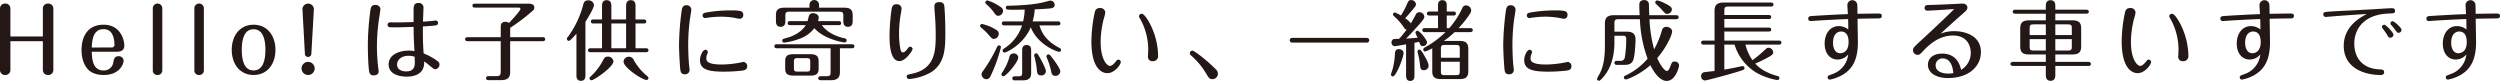
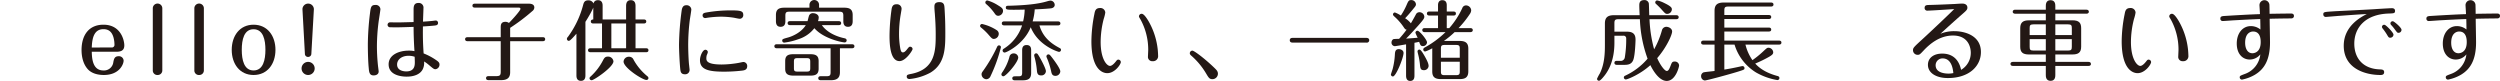
<svg xmlns="http://www.w3.org/2000/svg" width="981.466" height="31.77" viewBox="0 0 981.466 31.77">
  <defs>
    <clipPath id="clip-path">
      <rect id="長方形_1028" data-name="長方形 1028" width="981.466" height="31.77" transform="translate(0 0)" fill="none" />
    </clipPath>
  </defs>
  <g id="グループ_839" data-name="グループ 839" transform="translate(0 0)">
    <g id="グループ_838" data-name="グループ 838" clip-path="url(#clip-path)">
-       <path id="パス_37726" data-name="パス 37726" d="M16.827,14.325V3.427A1.934,1.934,0,0,1,18.849,1.4,1.952,1.952,0,0,1,20.94,3.427v23.99a1.957,1.957,0,0,1-2.056,2.022,1.943,1.943,0,0,1-2.057-2.022V16.176H4.078V27.417a1.934,1.934,0,0,1-2.022,2.022A1.928,1.928,0,0,1,0,27.417V3.427A1.934,1.934,0,0,1,2.022,1.4,1.928,1.928,0,0,1,4.078,3.427v10.9Z" fill="#231815" />
      <path id="パス_37727" data-name="パス 37727" d="M36.026,20.323c.068,2.674.342,7.333,4.557,7.333A3.674,3.674,0,0,0,44.491,24.4c.239-1.234.479-2.33,2.09-2.33a1.824,1.824,0,0,1,1.953,1.714c0,1.439-1.679,5.654-7.779,5.654-1.576,0-4.524-.274-6.34-2.33-2.091-2.365-2.4-5.689-2.4-7.471,0-5.723,2.776-9.939,8.6-9.939,6.854,0,8.19,6.169,8.19,8.122,0,2.125-1.473,2.5-3.187,2.5Zm7.779-1.679a1.036,1.036,0,0,0,1.131-1.2,10.913,10.913,0,0,0-.343-2.6c-.548-2.091-1.713-3.393-3.975-3.393-3.907,0-4.456,3.941-4.592,7.2Z" fill="#231815" />
      <path id="パス_37728" data-name="パス 37728" d="M63.721,27.588a1.782,1.782,0,0,1-1.851,1.851,1.761,1.761,0,0,1-1.884-1.851V3.221a1.868,1.868,0,0,1,3.735,0Z" fill="#231815" />
      <path id="パス_37729" data-name="パス 37729" d="M80.037,27.588a1.782,1.782,0,0,1-1.851,1.851A1.761,1.761,0,0,1,76.3,27.588V3.221a1.868,1.868,0,0,1,3.735,0Z" fill="#231815" />
      <path id="パス_37730" data-name="パス 37730" d="M108.142,19.569c0,5.552-3.187,9.87-8.6,9.87-5.347,0-8.568-4.284-8.568-9.87,0-5.518,3.153-9.87,8.568-9.87,5.518,0,8.6,4.455,8.6,9.87m-13.229,0c0,3.941.891,8.088,4.627,8.088,3.8,0,4.661-4.215,4.661-8.088,0-3.907-.857-8.088-4.661-8.088-3.736,0-4.627,4.078-4.627,8.088" fill="#231815" />
      <path id="パス_37731" data-name="パス 37731" d="M123.534,26.869a2.57,2.57,0,0,1-5.14,0,2.57,2.57,0,1,1,5.14,0m-1.3-5.758a1.24,1.24,0,0,1-1.268,1.234,1.2,1.2,0,0,1-1.268-1.234l-.96-17.547a2.247,2.247,0,0,1,4.49,0Z" fill="#231815" />
      <path id="パス_37732" data-name="パス 37732" d="M149.346,3.632c0,.377-.617,4.216-.72,5a77.291,77.291,0,0,0-.651,9.459,72.867,72.867,0,0,0,.411,7.642c0,.137.274,2.057.274,2.33,0,1.029-.891,1.543-1.988,1.543-1.645,0-1.782-1.337-1.919-2.947-.205-2.022-.342-5.621-.342-9.357a107.4,107.4,0,0,1,.822-11.926c.308-2.5.411-3.427,2.125-3.427a1.781,1.781,0,0,1,1.988,1.679m20.871,4.524c.308-.034.719-.1.925-.1a.917.917,0,0,1,.823.96c0,.823-.686.925-1.132.993-1.13.138-3.495.309-4.8.378-.069,4.7.068,7.539.274,10.589a23.833,23.833,0,0,1,4.592,2.4c1.234.822,1.645,1.2,1.645,1.987a1.823,1.823,0,0,1-1.576,1.816c-.583,0-.823-.171-2.6-1.679a13.969,13.969,0,0,0-1.885-1.37,5.548,5.548,0,0,1-.48,2.981c-1.028,2.159-3.632,2.981-6.34,2.981-1.953,0-7.094-.479-7.094-4.832,0-3.632,3.873-5.38,7.917-5.38a10.062,10.062,0,0,1,2.227.206c-.205-2.948-.342-6.546-.342-9.528-.926.034-5.141.171-6,.171-1.131,0-3.153,0-3.427-.034a.968.968,0,0,1,.206-1.919c.514,0,2.707.034,3.153.034.959,0,5.209-.137,6.066-.137V4.044c0-1.234-.035-2.879,1.884-2.879a1.828,1.828,0,0,1,1.988,2.09c0,.823-.171,4.49-.171,5.244,1.645-.1,2.947-.206,4.147-.343m-9.8,13.743c-2.742,0-4.523,1.508-4.523,3.427,0,2.639,3.084,2.707,3.6,2.707,3.359,0,3.359-2.467,3.359-3.7,0-.377-.035-1.611-.069-2.056a7.535,7.535,0,0,0-2.365-.377" fill="#231815" />
      <path id="パス_37733" data-name="パス 37733" d="M196.579,10.933c0-1.028,0-2.365,1.851-2.365a2.336,2.336,0,0,1,1.371.446c1.37-1.371,4.523-4.867,4.523-5.518,0-.343-.308-.514-.651-.514H186.435c-.343,0-.96-.069-.96-.754,0-.72.617-.788.96-.788h20.939c.72,0,2.4,0,2.4,1.542a1.855,1.855,0,0,1-.788,1.371,75.462,75.462,0,0,1-8.705,6.58V14.6h12.783c.343,0,.96.068.96.788,0,.686-.583.788-.96.788H200.28V28.343c0,2.33-1.268,3.118-3.633,3.118h-4.8c-.24,0-1.028,0-1.028-.788s.788-.788,1.028-.788h2.981c1.439,0,1.748-.377,1.748-1.748V16.176H183.556c-.309,0-.96-.1-.96-.788s.617-.788.96-.788h13.023Z" fill="#231815" />
-       <path id="パス_37734" data-name="パス 37734" d="M229.83,29.542c0,.548,0,2.193-1.749,2.193-1.782,0-1.782-1.61-1.782-2.193V13.229c-.993,1.131-2.433,2.81-2.981,2.81a.76.76,0,0,1-.754-.754c0-.342.1-.479.48-.925a37.011,37.011,0,0,0,5.86-12.3c.24-.926.514-1.92,1.953-1.92a2.139,2.139,0,0,1,2.331,1.817c0,1.165-2.467,5.243-3.358,6.614Zm6.511-10.59V9.219h-3.427c-.309,0-.96-.068-.96-.788,0-.685.651-.788.96-.788h3.427V2.33c0-.788.1-2.261,1.85-2.261,1.817,0,1.817,1.714,1.817,2.227V7.643H245.8V2.33c0-1.027.274-2.261,1.85-2.261,1.817,0,1.851,1.714,1.851,2.261V7.643h3.256c.308,0,.959.068.959.788,0,.686-.616.788-.959.788H249.5v9.733h4.147c.274,0,.925.035.925.789,0,.719-.651.754-.925.754H231.817c-.308,0-.96-.069-.96-.754,0-.72.618-.789.96-.789Zm4.489,5.107c0,2.3-7.676,7.437-8.533,7.437a.807.807,0,0,1-.857-.789c0-.24.1-.377.48-.719a22.468,22.468,0,0,0,4.9-6.478c.411-.72.754-1.3,1.884-1.3a2.123,2.123,0,0,1,2.125,1.851m-.822-5.107H245.8V9.219h-5.792Zm8.739,4.524a22.132,22.132,0,0,0,5.483,6.512,1,1,0,0,1,.343.616.775.775,0,0,1-.788.789c-1.508,0-8.979-4.764-8.979-7.231A2.051,2.051,0,0,1,247,22.277a1.891,1.891,0,0,1,1.748,1.2" fill="#231815" />
+       <path id="パス_37734" data-name="パス 37734" d="M229.83,29.542c0,.548,0,2.193-1.749,2.193-1.782,0-1.782-1.61-1.782-2.193V13.229c-.993,1.131-2.433,2.81-2.981,2.81a.76.76,0,0,1-.754-.754c0-.342.1-.479.48-.925a37.011,37.011,0,0,0,5.86-12.3c.24-.926.514-1.92,1.953-1.92a2.139,2.139,0,0,1,2.331,1.817c0,1.165-2.467,5.243-3.358,6.614Zm6.511-10.59V9.219h-3.427c-.309,0-.96-.068-.96-.788,0-.685.651-.788.96-.788V2.33c0-.788.1-2.261,1.85-2.261,1.817,0,1.817,1.714,1.817,2.227V7.643H245.8V2.33c0-1.027.274-2.261,1.85-2.261,1.817,0,1.851,1.714,1.851,2.261V7.643h3.256c.308,0,.959.068.959.788,0,.686-.616.788-.959.788H249.5v9.733h4.147c.274,0,.925.035.925.789,0,.719-.651.754-.925.754H231.817c-.308,0-.96-.069-.96-.754,0-.72.618-.789.96-.789Zm4.489,5.107c0,2.3-7.676,7.437-8.533,7.437a.807.807,0,0,1-.857-.789c0-.24.1-.377.48-.719a22.468,22.468,0,0,0,4.9-6.478c.411-.72.754-1.3,1.884-1.3a2.123,2.123,0,0,1,2.125,1.851m-.822-5.107H245.8V9.219h-5.792Zm8.739,4.524a22.132,22.132,0,0,0,5.483,6.512,1,1,0,0,1,.343.616.775.775,0,0,1-.788.789c-1.508,0-8.979-4.764-8.979-7.231A2.051,2.051,0,0,1,247,22.277a1.891,1.891,0,0,1,1.748,1.2" fill="#231815" />
      <path id="パス_37735" data-name="パス 37735" d="M267.022,26.765c-.24-2.707-.446-6.991-.446-9.287a109.551,109.551,0,0,1,1.062-13.5c.172-1.062.618-1.919,1.749-1.919A1.823,1.823,0,0,1,271.408,3.7c0,.411-.479,3.358-.582,3.976a80.773,80.773,0,0,0-.651,9.938c0,1.92.137,6.306.377,8.123.1.959.171,1.473.171,1.713a1.7,1.7,0,0,1-1.782,1.713c-1.714,0-1.782-1.1-1.919-2.4m26.32-.788c0,1.542-1.3,1.68-2.33,1.783a61.632,61.632,0,0,1-6.684.377c-6,0-9.527-.72-9.527-4.524,0-1.645,1.063-4.078,2.125-4.078a.968.968,0,0,1,.96.925,4.714,4.714,0,0,1-.412,1.165,4.78,4.78,0,0,0-.171,1.165c0,.96,0,2.536,6.066,2.536a39.986,39.986,0,0,0,6.683-.651c.343-.069,1.611-.343,1.782-.343a1.555,1.555,0,0,1,1.508,1.645M290.429,7.368c-.377,0-1.954-.343-2.3-.411a34.172,34.172,0,0,0-5.107-.411,41.213,41.213,0,0,0-5.278.411,8.672,8.672,0,0,1-.925.137,1.025,1.025,0,0,1-.994-1.028c0-.891.754-1.029,1.474-1.165a54.355,54.355,0,0,1,9.425-.823c3.872,0,5.072.171,5.072,1.748a1.4,1.4,0,0,1-1.371,1.542" fill="#231815" />
      <path id="パス_37736" data-name="パス 37736" d="M329.745,28.377c0,2.5-1.508,3.118-3.632,3.118h-3.839c-.274,0-1.028,0-1.028-.788s.754-.788,1.028-.788H324.5c1.336,0,1.576-.377,1.576-1.611V18.952H304.967c-.377,0-.959-.137-.959-.788,0-.72.616-.788.959-.788h29.508c.342,0,.959.1.959.788s-.617.788-.959.788h-4.73ZM317.784,3.016V1.953a1.886,1.886,0,1,1,3.77,0V3.016h9.836c2.16,0,3.359.617,3.359,2.913V8.157c0,.719,0,2.364-1.851,2.364-1.816,0-1.816-1.679-1.816-2.364V6.2c0-1.268-.309-1.61-1.611-1.61H309.9c-1.3,0-1.576.342-1.576,1.61V8.157c0,.719,0,2.364-1.885,2.364-1.817,0-1.817-1.679-1.817-2.364V5.929c0-2.056.891-2.913,3.359-2.913ZM310.176,9.87c-.342,0-.959-.1-.959-.788,0-.719.651-.788.959-.788h6.855c.1-.309.411-1.645.514-1.919a1.565,1.565,0,0,1,1.679-1.2c.925,0,2.193.548,2.193,1.679a5.108,5.108,0,0,1-.274,1.44h8.122c.309,0,.96.1.96.788,0,.72-.651.788-.96.788h-6.614c2.5,3.564,7.231,4.8,8.842,5.141.308.068.891.206.891.857a.791.791,0,0,1-.754.788c-.823,0-8.191-1.336-11.926-5.586a12.7,12.7,0,0,1-6.272,4.318,25.035,25.035,0,0,1-5.518,1.336.778.778,0,0,1-.822-.788c0-.582.24-.651,2.467-1.268,1.645-.48,5.038-1.953,6.786-4.8Zm11.207,17.1c0,1.987-.959,2.707-3.119,2.707h-6.888c-2.433,0-3.119-.959-3.119-2.707V23.99c0-1.988.925-2.707,3.119-2.707h6.888c2.4,0,3.119.959,3.119,2.707Zm-3.29-2.708c0-1.165-.24-1.439-1.439-1.439h-3.53c-1.234,0-1.44.274-1.44,1.439V26.7c0,1.13.206,1.405,1.44,1.405h3.53c1.233,0,1.439-.275,1.439-1.405Z" fill="#231815" />
      <path id="パス_37737" data-name="パス 37737" d="M353.949,3.5c0,.274-.411,2.536-.48,3.015a45.22,45.22,0,0,0-.514,6.58,31.77,31.77,0,0,0,.548,6.238c.206.719.377,1.233.96,1.233.445,0,.89-.273,1.576-1.13.789-.994.891-1.1,1.3-1.1a.944.944,0,0,1,.926.925c0,.514-2.673,4.73-5.141,4.73-3.53,0-3.907-6.1-3.907-9.939a78.223,78.223,0,0,1,.788-10.281c.206-1.611.857-2.091,1.954-2.091A1.783,1.783,0,0,1,353.949,3.5m16.861-.309c.171,2.913.309,5.346.309,9.63,0,5.861,0,12.2-5.861,15.7a21.58,21.58,0,0,1-8.156,2.5c-.652,0-1.131-.274-1.131-.959s.411-.788,1.816-1.063c9.424-1.885,9.562-9.184,9.562-15.353,0-3.53-.172-5.792-.343-8.294-.069-.685-.172-2.022-.172-2.6,0-.789,0-1.92,1.988-1.92,1.851,0,1.92,1.268,1.988,2.365" fill="#231815" />
      <path id="パス_37738" data-name="パス 37738" d="M391.313,11.858a1.677,1.677,0,0,1,.788,1.4,2.031,2.031,0,0,1-1.919,2.022c-.686,0-.926-.308-2.365-1.953a24.073,24.073,0,0,0-2.742-2.571.863.863,0,0,1-.308-.548.776.776,0,0,1,.788-.789,17.938,17.938,0,0,1,5.758,2.434m1.645,6.683a59.7,59.7,0,0,1-4.079,11.343,1.892,1.892,0,0,1-1.645,1.234,2,2,0,0,1-1.885-1.919c0-.583.206-.822.823-1.679a58.109,58.109,0,0,0,5.243-9.048c.137-.308.343-.651.789-.651a.732.732,0,0,1,.754.72m-1.1-16.416c1.474.891,1.919,1.3,1.919,2.159A1.973,1.973,0,0,1,391.929,6.2c-.582,0-.959-.2-1.508-1.028A19.65,19.65,0,0,0,387.1,1.542a.787.787,0,0,1-.274-.582.8.8,0,0,1,.788-.788,15.82,15.82,0,0,1,4.25,1.953m7.882,20.425c0,1.885-4.832,7.4-5.826,7.4a.769.769,0,0,1-.788-.754,1.479,1.479,0,0,1,.343-.788,19.974,19.974,0,0,0,2.81-6.066,1.622,1.622,0,0,1,1.679-1.371,1.71,1.71,0,0,1,1.782,1.576M394.26,9.973c-.377,0-.96-.137-.96-.788,0-.72.617-.788.96-.788h7.4a22.1,22.1,0,0,0,.616-4.627c-1.268.034-3.358.068-4.249.068-2.536,0-3.153-.034-3.153-.822,0-.686.411-.754,1.028-.754,9.87-.24,13.434-1.234,15.216-1.748A5.475,5.475,0,0,1,412.389.24a1.727,1.727,0,0,1,1.679,1.679c0,.446-.239,1.131-1.37,1.337-.617.1-3.8.342-6.477.411A22.138,22.138,0,0,1,405.4,8.4h9.939c.342,0,.959.1.959.788s-.651.788-.959.788h-7.266c1.542,5.312,5.518,7.574,7.985,8.91a.731.731,0,0,1,.48.686.8.8,0,0,1-.788.788c-.411,0-8.191-2.433-11.1-9.665-2.673,6.649-9.527,9.939-10.247,9.939a.819.819,0,0,1-.789-.788c0-.445.275-.617.618-.822a17.032,17.032,0,0,0,7.025-9.048Zm5.483,19.98c1.268,0,1.542-.206,1.542-1.542v-8.6c0-.617,0-2.125,1.748-2.125,1.783,0,1.783,1.474,1.783,2.125v8.807c0,2.331-1.2,2.913-3.359,2.913h-3.084c-.378,0-.96-.1-.96-.788s.651-.788.96-.788Zm7.814-8.465c1.028,1.577,3.051,5.449,3.051,6.443a1.753,1.753,0,0,1-1.886,1.679c-1.131,0-1.542-.582-1.645-1.885a31.233,31.233,0,0,0-.993-5.552,1.422,1.422,0,0,1-.069-.48.767.767,0,0,1,.788-.753c.308,0,.48.137.754.548m5.655,1.371c1.062,1.405,3.05,4.147,3.05,5.175a1.886,1.886,0,0,1-1.919,1.748c-1.1,0-1.44-.652-1.645-1.645a28.57,28.57,0,0,0-1.782-5.587.906.906,0,0,1-.1-.411.79.79,0,0,1,.754-.788c.445,0,.617.172,1.645,1.508" fill="#231815" />
      <path id="パス_37739" data-name="パス 37739" d="M434.708,28.72c-1.679,0-6.237-1.2-6.237-12.544a56.121,56.121,0,0,1,1.165-10.658c.205-1.1.411-2.365,2.193-2.365a1.9,1.9,0,0,1,2.091,1.782,14.51,14.51,0,0,1-.617,2.5,36.8,36.8,0,0,0-1.2,9.082c0,6.648,2.4,9.356,3.667,9.356.926,0,2.022-1.405,2.331-1.782.343-.446.514-.685.959-.685a1,1,0,0,1,.96.959c0,.925-2.365,4.353-5.312,4.353M450.747,8.054a28.34,28.34,0,0,1,3.735,11.138c.069.48.172,2.091.172,2.639a1.976,1.976,0,0,1-2.159,2.193,1.686,1.686,0,0,1-1.817-1.919c0-.411.1-2.228.1-2.57a24.725,24.725,0,0,0-3.05-11.927c-.514-.856-.583-.925-.583-1.233a1.033,1.033,0,0,1,.995-.96c.308,0,.993,0,2.6,2.639" fill="#231815" />
      <path id="パス_37740" data-name="パス 37740" d="M476.56,26.457c1.028.994,1.576,1.508,1.576,2.5a2.165,2.165,0,0,1-2.159,2.125c-1.165,0-1.508-.617-2.433-2.159a28.4,28.4,0,0,0-5.929-7.129c-.411-.377-.514-.616-.514-.891a1.045,1.045,0,0,1,.994-1.028c.685,0,4.627,2.913,8.465,6.58" fill="#231815" />
      <path id="パス_37741" data-name="パス 37741" d="M536.406,14.874c.377,0,1.132.1,1.132.925a.933.933,0,0,1-1.132.926H507.481c-.411,0-1.131-.1-1.131-.926,0-.856.754-.925,1.131-.925Z" fill="#231815" />
      <path id="パス_37742" data-name="パス 37742" d="M546.044,29.3c0-.171.583-1.85.686-2.193a28.305,28.305,0,0,0,.89-5.86c.07-1.3.413-1.954,1.578-1.954.685,0,1.816.412,1.816,1.508,0,1.817-2.947,9.219-4.182,9.219a.842.842,0,0,1-.788-.72m5.963-11.892c-.548.1-4.112.72-4.421.72a1.378,1.378,0,0,1-1.3-1.474c0-.548.376-1.3,1.028-1.336.514-.035,1.473-.069,1.953-.069a43.27,43.27,0,0,0,2.947-3.6c-.411-.069-.583-.172-.994-.755A22.169,22.169,0,0,0,548,7.026c-1.028-.925-1.131-1.063-1.131-1.337a.791.791,0,0,1,.753-.788,10.8,10.8,0,0,1,2.332,1.2,26.221,26.221,0,0,0,2.227-4.079c.754-1.782.96-1.987,1.851-1.987a1.8,1.8,0,0,1,1.85,1.611c0,.548-.206.822-.925,1.679-1.3,1.611-2.228,2.707-3.325,3.838a9.073,9.073,0,0,1,2.263,1.988c.377-.617,1.3-2.228,1.919-3.393a1.525,1.525,0,0,1,1.474-.96,1.9,1.9,0,0,1,1.884,1.748c0,.583-.2,1.028-2.4,3.5-2.023,2.228-3.256,3.633-4.765,5.106,1.509-.1,3.565-.24,4.559-.342a14.98,14.98,0,0,1-.892-1.954.819.819,0,0,1,.789-.788c.857,0,3.77,3.6,3.77,4.558a1.587,1.587,0,0,1-1.611,1.474c-.925,0-1.1-.583-1.473-1.679-.652.136-1.063.239-1.852.376V29.611c0,.617,0,2.159-1.678,2.159-1.612,0-1.612-1.611-1.612-2.159Zm5.415,7.643a24.829,24.829,0,0,0-.685-3.736,9.8,9.8,0,0,1-.24-1.131.732.732,0,0,1,.754-.72c.377,0,.959.652,2.022,2.536,1.234,2.16,1.577,3.153,1.577,3.942a1.791,1.791,0,0,1-1.782,1.61c-1.406,0-1.474-.719-1.646-2.5m19.809-14.017c.343,0,.96.1.96.788s-.652.788-.96.788h-6.168a34.138,34.138,0,0,1-4.216,3.462h6.2c2.434,0,3.393.925,3.393,3.05V28c0,2.365-1.2,3.05-3.393,3.05h-7.368c-2.434,0-3.393-.891-3.393-3.016V18.952a14.972,14.972,0,0,1-2.776,1.268.768.768,0,0,1-.754-.788.888.888,0,0,1,.514-.754,37.526,37.526,0,0,0,8.225-6.066h-8.156c-.343,0-.96-.1-.96-.788,0-.72.652-.788.96-.788h5.209V6.1h-3.392c-.343,0-.96-.1-.96-.788,0-.72.651-.789.96-.789h3.392v-2.5c0-1.062.445-1.953,1.679-1.953,1.268,0,1.748.823,1.748,1.953v2.5h2.639c.342,0,.96.1.96.789,0,.719-.652.788-.96.788h-2.639v4.935h.994a32.56,32.56,0,0,0,5.106-7.848,1.539,1.539,0,0,1,1.474-1.063,2.054,2.054,0,0,1,2.022,1.919,2.76,2.76,0,0,1-.548,1.474,38.961,38.961,0,0,1-4.421,5.518Zm-4.147,11.618v-3.53c0-1.1-.2-1.474-1.439-1.474h-4.524c-1.234,0-1.439.377-1.439,1.474v3.53Zm-7.4,1.576v3.8c0,1.1.205,1.474,1.439,1.474h4.524c1.234,0,1.439-.377,1.439-1.474v-3.8Z" fill="#231815" />
-       <path id="パス_37743" data-name="パス 37743" d="M590.6,26.765c-.239-2.707-.446-6.991-.446-9.287a109.466,109.466,0,0,1,1.063-13.5c.172-1.062.617-1.919,1.748-1.919A1.823,1.823,0,0,1,594.99,3.7c0,.411-.479,3.358-.582,3.976a80.761,80.761,0,0,0-.651,9.938c0,1.92.137,6.306.377,8.123.1.959.172,1.473.172,1.713a1.7,1.7,0,0,1-1.782,1.713c-1.714,0-1.783-1.1-1.92-2.4m26.32-.788c0,1.542-1.3,1.68-2.33,1.783a61.6,61.6,0,0,1-6.683.377c-6,0-9.527-.72-9.527-4.524,0-1.645,1.063-4.078,2.124-4.078a.968.968,0,0,1,.96.925,4.753,4.753,0,0,1-.411,1.165,4.778,4.778,0,0,0-.171,1.165c0,.96,0,2.536,6.065,2.536a39.986,39.986,0,0,0,6.683-.651c.343-.069,1.611-.343,1.782-.343a1.555,1.555,0,0,1,1.508,1.645M614.011,7.368c-.377,0-1.953-.343-2.3-.411a34.17,34.17,0,0,0-5.106-.411,41.2,41.2,0,0,0-5.278.411,8.709,8.709,0,0,1-.925.137,1.025,1.025,0,0,1-.994-1.028c0-.891.754-1.029,1.474-1.165a54.339,54.339,0,0,1,9.424-.823c3.873,0,5.072.171,5.072,1.748a1.4,1.4,0,0,1-1.371,1.542" fill="#231815" />
      <path id="パス_37744" data-name="パス 37744" d="M635.405,7.539c-1.37,0-1.611.377-1.611,1.611v3.29h5.039c3.118,0,3.255,1.988,3.255,3.29,0,.069-.137,5.826-.891,7.814-.754,1.919-2.364,1.919-3.838,1.919h-2.6c-.274,0-.96-.068-.96-.788s.652-.789.96-.789h1.234a1.613,1.613,0,0,0,1.885-1.336,42.756,42.756,0,0,0,.548-7.4,1.028,1.028,0,0,0-1.131-1.132h-3.5v2.777c0,6.682-2.125,10.658-3.907,12.92-.479.583-1.576,1.987-2.159,1.987a.768.768,0,0,1-.754-.788,17.909,17.909,0,0,1,1.1-2.09c1.92-3.8,1.988-8.328,1.988-11.31V9.219c0-2.605,1.37-3.256,3.633-3.256H643.7c-.1-2.125-.137-3.187-.137-3.8,0-.72,0-2.125,1.919-2.125A1.679,1.679,0,0,1,647.3,1.3c.069.343.137,4.078.171,4.661h10.59c.309,0,.96.1.96.788,0,.72-.685.788-.96.788H647.572a53,53,0,0,0,1.816,11.824,34.619,34.619,0,0,0,3.05-7.4,1.811,1.811,0,0,1,1.714-1.439c.959,0,2.3.651,2.3,1.85,0,1.3-2.194,6.238-5.861,10.453,1.165,2.673,2.914,5.038,3.77,5.038.685,0,1.028-.925,1.439-1.919.549-1.439.686-1.782,1.646-1.782a1.633,1.633,0,0,1,1.747,1.542c0,.514-1.336,6.066-4.866,6.066-2.948,0-5.381-4.078-6.408-6.2-3.942,3.6-8.98,5.62-9.631,5.62a.8.8,0,0,1-.788-.788.77.77,0,0,1,.513-.685,25.7,25.7,0,0,0,8.809-6.683A50.205,50.205,0,0,1,643.8,7.539Zm19.158-2.09c-.686,0-.823-.137-2.057-1.508a29.7,29.7,0,0,0-2.3-2.33c-.308-.275-.376-.412-.376-.652a.774.774,0,0,1,.788-.788A11.446,11.446,0,0,1,653.4,1.2c2.947,1.405,2.947,1.988,2.947,2.536a1.853,1.853,0,0,1-1.782,1.714" fill="#231815" />
      <path id="パス_37745" data-name="パス 37745" d="M685.243,17.513a18.1,18.1,0,0,0,2.742,6.1,37.712,37.712,0,0,0,4.215-3.427c1.439-1.337,1.542-1.44,2.125-1.44a1.894,1.894,0,0,1,1.816,1.783c0,.685-.445,1.062-1.576,1.748a48.9,48.9,0,0,1-5.484,2.673c2.64,2.981,6.512,4.284,8.671,4.866.308.069.822.24.822.822a.79.79,0,0,1-.856.789,25.16,25.16,0,0,1-8.329-2.982,19.43,19.43,0,0,1-8.43-10.932h-4.01v9.8c2.193-.343,4.078-.719,6.684-1.3a3.932,3.932,0,0,1,.479-.068.791.791,0,0,1,.754.788c0,.616-.24.651-2.365,1.336-3.736,1.166-12.509,3.53-13.229,3.53a1.655,1.655,0,0,1-1.439-1.679,1.544,1.544,0,0,1,.96-1.508c.411-.137,3.633-.445,4.318-.548V17.513h-4.318c-.343,0-.96-.1-.96-.789s.583-.788.96-.788h4.318V4.25c0-2.365,1.1-3.256,3.633-3.256h18.54c.309,0,.96.069.96.789,0,.65-.583.788-.96.788H678.526c-1.337,0-1.577.342-1.577,1.576V5.895h17.444c.309,0,.96.068.96.788,0,.685-.651.788-.96.788H676.949V10.83h17.444c.309,0,.96.068.96.788,0,.686-.617.754-.96.754H676.949v3.564H698.4c.309,0,.96.069.96.788,0,.686-.617.789-.96.789Z" fill="#231815" />
-       <path id="パス_37746" data-name="パス 37746" d="M737.616,5.312c.308,0,1.165,0,1.165.96,0,.205-.068.959-1.131.959-.48,0-4.867.035-8.4.137,0,1.474.137,7.917.137,9.254,0,7.059-2.365,10.555-5.861,12.68a16.492,16.492,0,0,1-5.14,1.953.885.885,0,0,1-.891-.891c0-.582.2-.651,2.021-1.336a9.167,9.167,0,0,0,6.067-7.677,5.365,5.365,0,0,1-4.182,2.022c-2.673,0-5.072-2.091-5.072-6.272,0-4.078,2.331-6.854,5.519-6.854a5.961,5.961,0,0,1,3.769,1.337c0-1.337-.034-2.776-.068-4.113-3.6.137-6.923.308-10.488.514-.685.035-3.838.274-4.25.274a.889.889,0,0,1-.924-.959c0-.891.685-.96,1.576-1.028,3.873-.24,10.178-.617,13.982-.72-.068-1.371-.2-3.393-.2-3.53a1.959,1.959,0,0,1,3.906-.206c.036.412.07,3.016.07,3.6,2.6-.035,5.757-.1,8.4-.1M719.623,16.793c0,2.33.96,4.112,2.845,4.112.514,0,3.256-.2,3.256-4.352,0-.857,0-4.181-2.982-4.181-.308,0-3.119.034-3.119,4.421" fill="#231815" />
      <path id="パス_37747" data-name="パス 37747" d="M756.678,4.181a1.011,1.011,0,0,1-1.1-1.063c0-1.13.857-1.13,1.68-1.165,4.421-.1,9.7-.377,10.007-.377.479-.034,2.6-.171,3.05-.171,1.2,0,2.056.514,2.056,1.61,0,.789-.513,1.234-1.85,2.4-2.948,2.571-5.861,5.21-8.74,7.848a14.147,14.147,0,0,1,5.484-1.027c3.975,0,10.419,1.645,10.419,8.191,0,5.414-4.49,10.212-12.99,10.212-4.661,0-7.813-2.056-7.813-5.175,0-2.81,2.364-4.421,5.586-4.421,5.963,0,7.094,4.935,7.436,6.375a7.742,7.742,0,0,0,3.8-6.718c0-1.782-.754-6.751-6.991-6.751-5.176,0-9.048,3.256-11.447,5.792-1.508,1.611-1.679,1.782-2.433,1.782a1.806,1.806,0,0,1-1.816-1.816c0-.926.377-1.268,3.667-4.284,3.118-2.845,10.555-9.87,12.508-11.858-1.611.1-9.218.617-10.521.617m6,18.746A2.7,2.7,0,0,0,759.9,25.6c0,3.29,4.352,3.29,5.106,3.29a8.758,8.758,0,0,0,1.851-.2c-.446-4.7-2.468-5.758-4.181-5.758" fill="#231815" />
      <path id="パス_37748" data-name="パス 37748" d="M803.158,2.4c0-.582,0-2.33,1.85-2.33,1.885,0,1.885,1.713,1.885,2.33V3.8h12.2c.309,0,.96.1.96.789,0,.753-.72.788-.96.788h-12.2v2.6h6.751c2.434,0,3.394.925,3.394,3.05v7.334c0,2.365-1.269,3.016-3.394,3.016h-6.751V24.3h13.022c.378,0,.96.136.96.788,0,.719-.617.788-.96.788H806.893v3.53c0,.583,0,2.33-1.851,2.33-1.884,0-1.884-1.713-1.884-2.33v-3.53H790.237c-.377,0-.959-.1-.959-.788s.616-.788.959-.788h12.921V21.385h-6.65c-2.4,0-3.392-.891-3.392-3.016V11.035c0-2.33,1.234-3.05,3.392-3.05h6.65v-2.6h-12.03c-.274,0-.96-.069-.96-.788,0-.686.652-.789.96-.789h12.03Zm0,7.163H798.29c-1.3,0-1.473.411-1.473,1.473v2.742h6.341Zm0,5.792h-6.341v3.015c0,1.063.172,1.474,1.473,1.474h4.868Zm3.735-1.577h6.478V11.035c0-1.062-.207-1.473-1.474-1.473h-5Zm0,6.066h5c1.267,0,1.474-.411,1.474-1.474V15.354h-6.478Z" fill="#231815" />
      <path id="パス_37749" data-name="パス 37749" d="M839.184,28.72c-1.68,0-6.238-1.2-6.238-12.544a56.02,56.02,0,0,1,1.166-10.658c.205-1.1.411-2.365,2.193-2.365a1.9,1.9,0,0,1,2.09,1.782,14.585,14.585,0,0,1-.616,2.5,36.762,36.762,0,0,0-1.2,9.082c0,6.648,2.4,9.356,3.667,9.356.926,0,2.023-1.405,2.331-1.782.343-.446.514-.685.959-.685a1,1,0,0,1,.96.959c0,.925-2.364,4.353-5.311,4.353M855.222,8.054a28.325,28.325,0,0,1,3.736,11.138c.069.48.171,2.091.171,2.639a1.975,1.975,0,0,1-2.159,2.193,1.686,1.686,0,0,1-1.816-1.919c0-.411.1-2.228.1-2.57a24.725,24.725,0,0,0-3.05-11.927c-.513-.856-.582-.925-.582-1.233a1.032,1.032,0,0,1,.994-.96c.308,0,.994,0,2.6,2.639" fill="#231815" />
      <path id="パス_37750" data-name="パス 37750" d="M899.407,5.312c.308,0,1.165,0,1.165.96,0,.205-.068.959-1.131.959-.48,0-4.867.035-8.4.137,0,1.474.137,7.917.137,9.254,0,7.059-2.365,10.555-5.861,12.68a16.491,16.491,0,0,1-5.14,1.953.885.885,0,0,1-.891-.891c0-.582.205-.651,2.021-1.336a9.167,9.167,0,0,0,6.067-7.677,5.365,5.365,0,0,1-4.182,2.022c-2.673,0-5.072-2.091-5.072-6.272,0-4.078,2.331-6.854,5.518-6.854a5.962,5.962,0,0,1,3.77,1.337c0-1.337-.034-2.776-.068-4.113-3.6.137-6.923.308-10.488.514-.685.035-3.838.274-4.25.274a.889.889,0,0,1-.924-.959c0-.891.685-.96,1.576-1.028,3.873-.24,10.178-.617,13.982-.72-.068-1.371-.205-3.393-.205-3.53a1.959,1.959,0,0,1,3.906-.206c.036.412.07,3.016.07,3.6,2.6-.035,5.757-.1,8.4-.1M881.414,16.793c0,2.33.96,4.112,2.845,4.112.514,0,3.256-.2,3.256-4.352,0-.857,0-4.181-2.982-4.181-.308,0-3.119.034-3.119,4.421" fill="#231815" />
      <path id="パス_37751" data-name="パス 37751" d="M918.125,6.238c-.822.068-4.934.411-5.072.411a.965.965,0,0,1-.959-.994c0-.994.309-.96,4.455-1.234,2.468-.137,13.263-.651,15.731-.823,1.336-.1,6-.377,6.716-.377.275,0,1.269,0,1.269,1.063,0,.959-.515.959-2.4,1.028-9.355.274-13.6,5.621-13.6,11.824,0,5.689,3.393,9.939,10.145,10.11.65.034,1.576.068,1.576,1.062,0,1.131-1.029,1.131-1.474,1.131-6,0-14.393-2.536-14.393-11.481,0-7.745,6.716-11.241,9.046-12.44-2.879.1-10.795.72-11.035.72m21.523,7.368a1.252,1.252,0,0,1-1.268,1.2c-.583,0-.685-.171-1.337-1.268A22.487,22.487,0,0,0,935.5,11.31a1.32,1.32,0,0,1-.377-.754.85.85,0,0,1,1.1-.789c.548.138,3.427,2.982,3.427,3.839m3.153-1.885a1.186,1.186,0,0,1-1.2,1.165c-.446,0-.548-.137-1.508-1.439a15.347,15.347,0,0,0-1.37-1.645.909.909,0,0,1-.275-.651.854.854,0,0,1,1.029-.788c.445.068,3.324,2.433,3.324,3.358" fill="#231815" />
      <path id="パス_37752" data-name="パス 37752" d="M980.3,5.312c.308,0,1.165,0,1.165.96,0,.205-.068.959-1.131.959-.48,0-4.867.035-8.4.137,0,1.474.137,7.917.137,9.254,0,7.059-2.365,10.555-5.861,12.68a16.492,16.492,0,0,1-5.14,1.953.885.885,0,0,1-.891-.891c0-.582.2-.651,2.021-1.336a9.167,9.167,0,0,0,6.067-7.677,5.365,5.365,0,0,1-4.182,2.022c-2.673,0-5.072-2.091-5.072-6.272,0-4.078,2.331-6.854,5.518-6.854a5.962,5.962,0,0,1,3.77,1.337c0-1.337-.034-2.776-.068-4.113-3.6.137-6.923.308-10.488.514-.685.035-3.838.274-4.25.274a.889.889,0,0,1-.924-.959c0-.891.685-.96,1.576-1.028,3.873-.24,10.178-.617,13.982-.72-.068-1.371-.2-3.393-.2-3.53a1.959,1.959,0,0,1,3.906-.206c.036.412.07,3.016.07,3.6,2.6-.035,5.757-.1,8.4-.1M962.308,16.793c0,2.33.96,4.112,2.845,4.112.514,0,3.256-.2,3.256-4.352,0-.857,0-4.181-2.982-4.181-.308,0-3.119.034-3.119,4.421" fill="#231815" />
    </g>
  </g>
</svg>